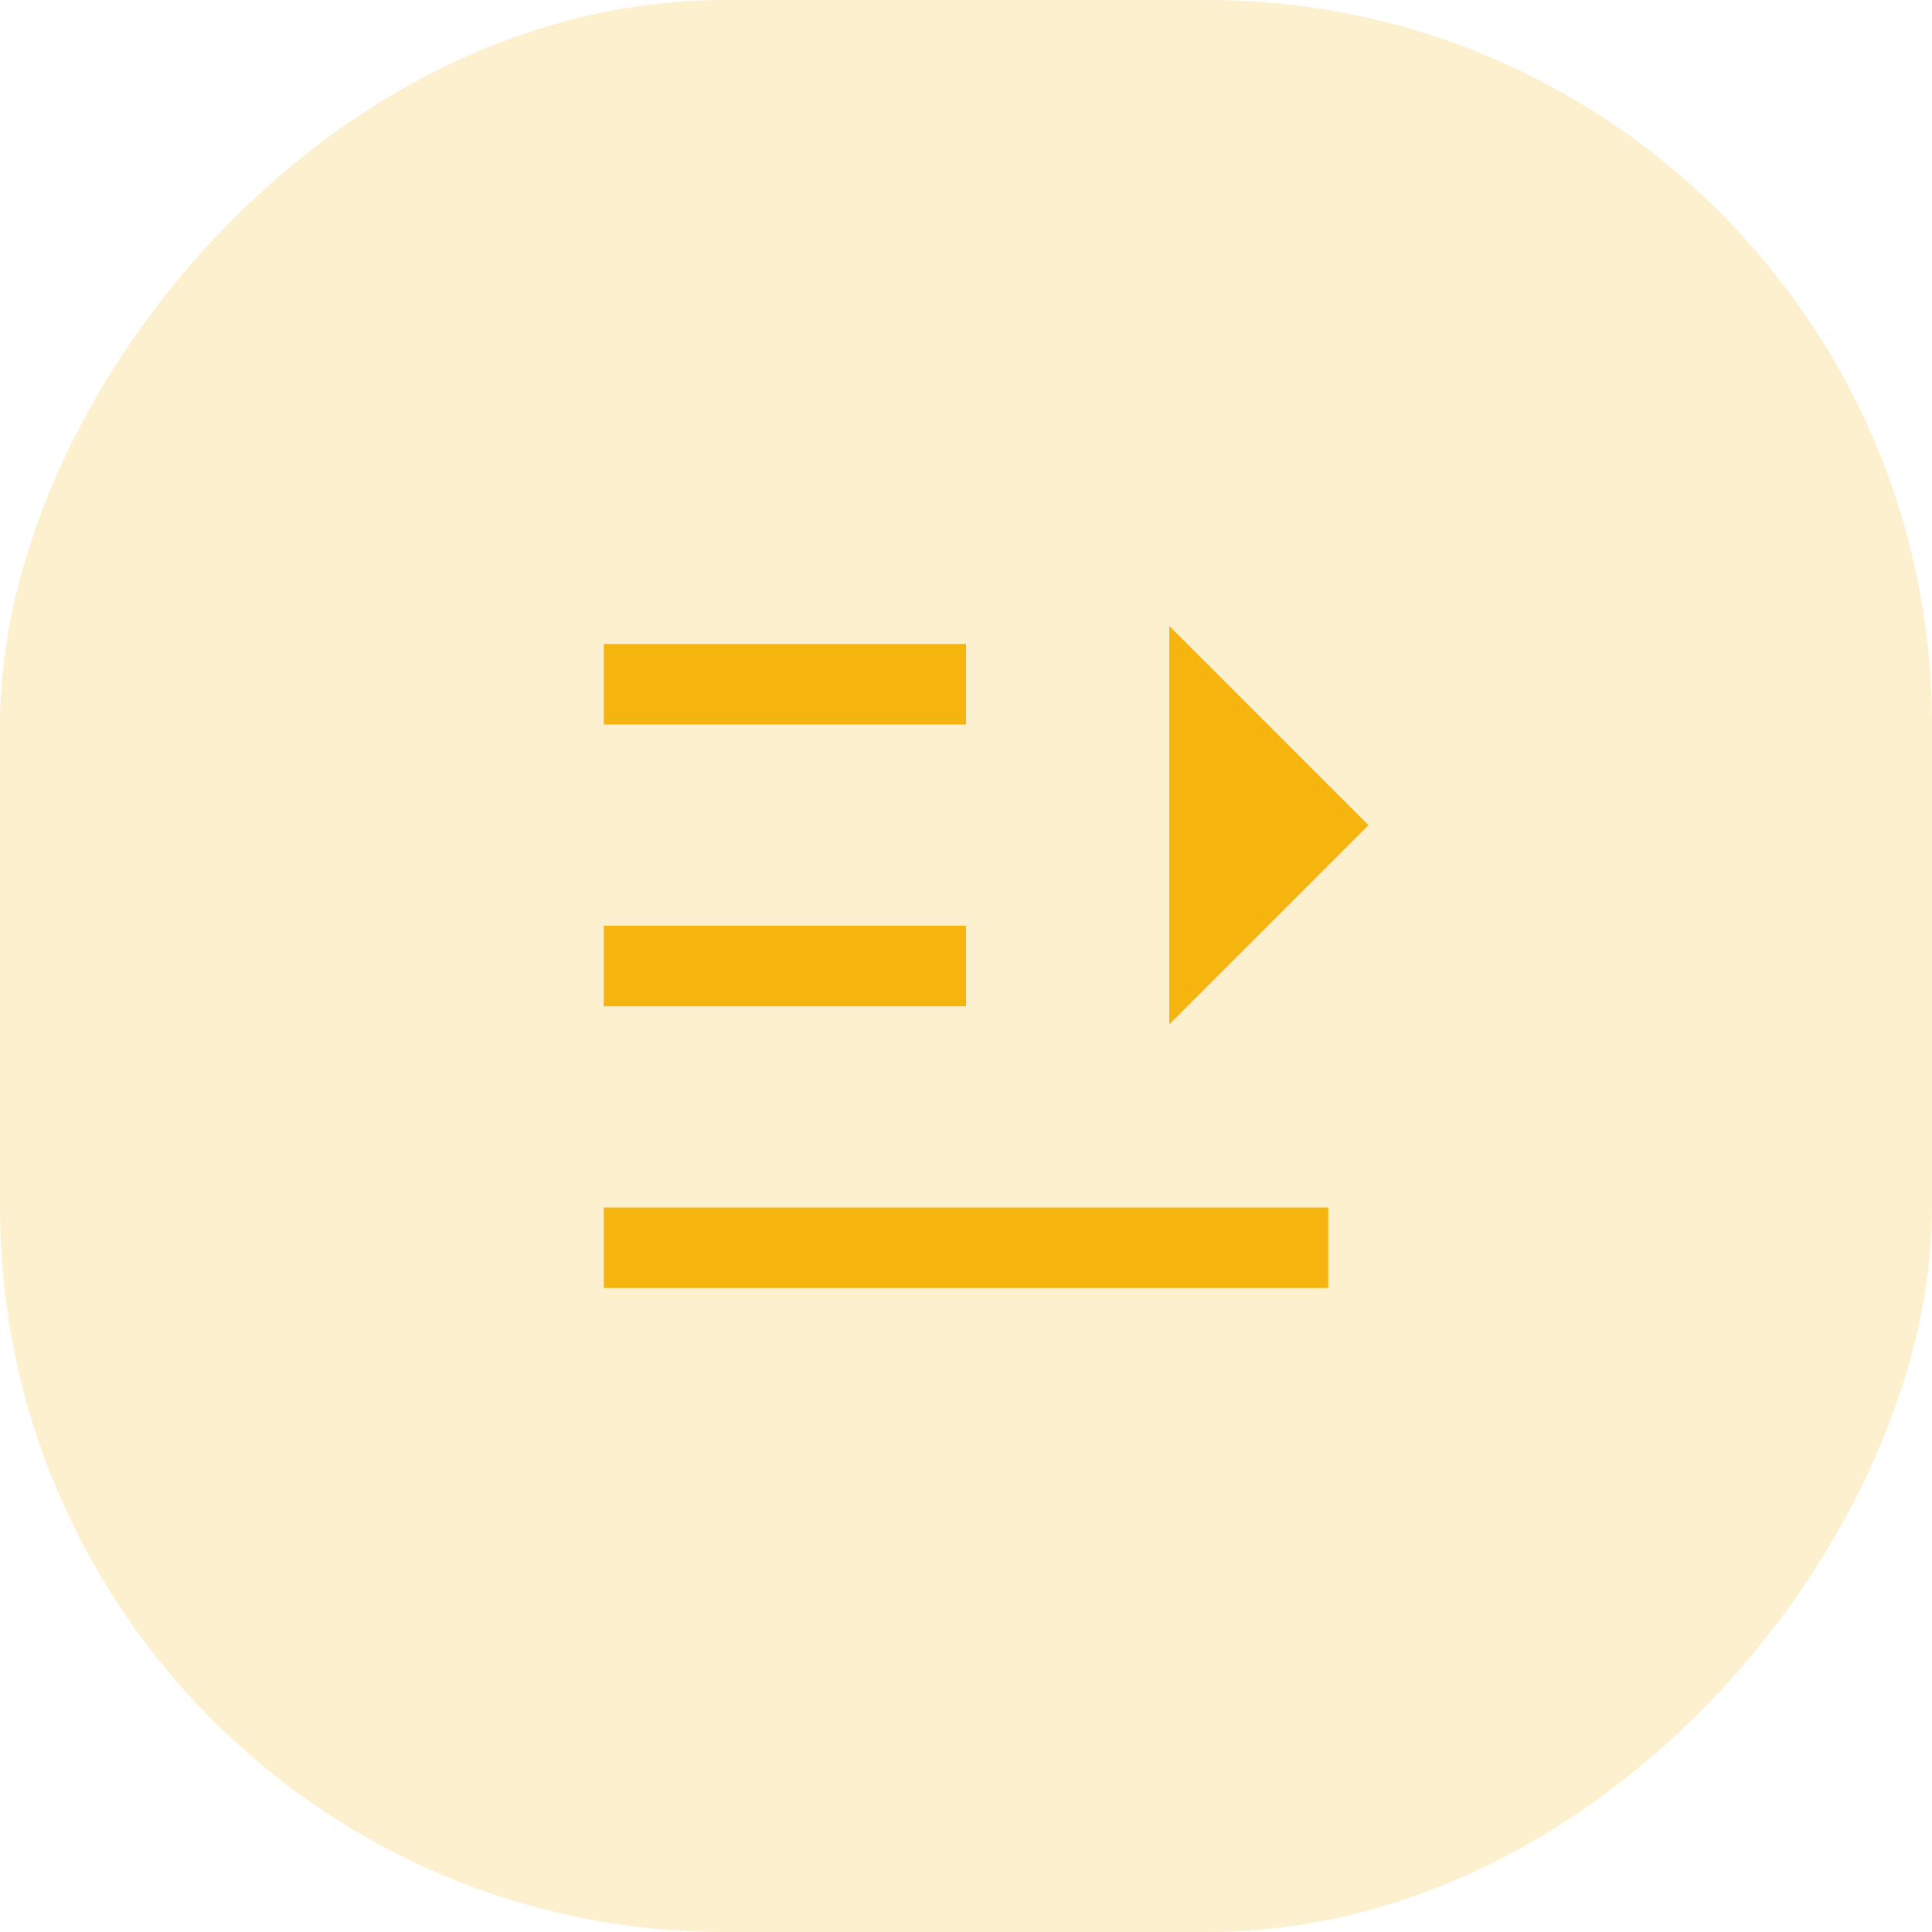
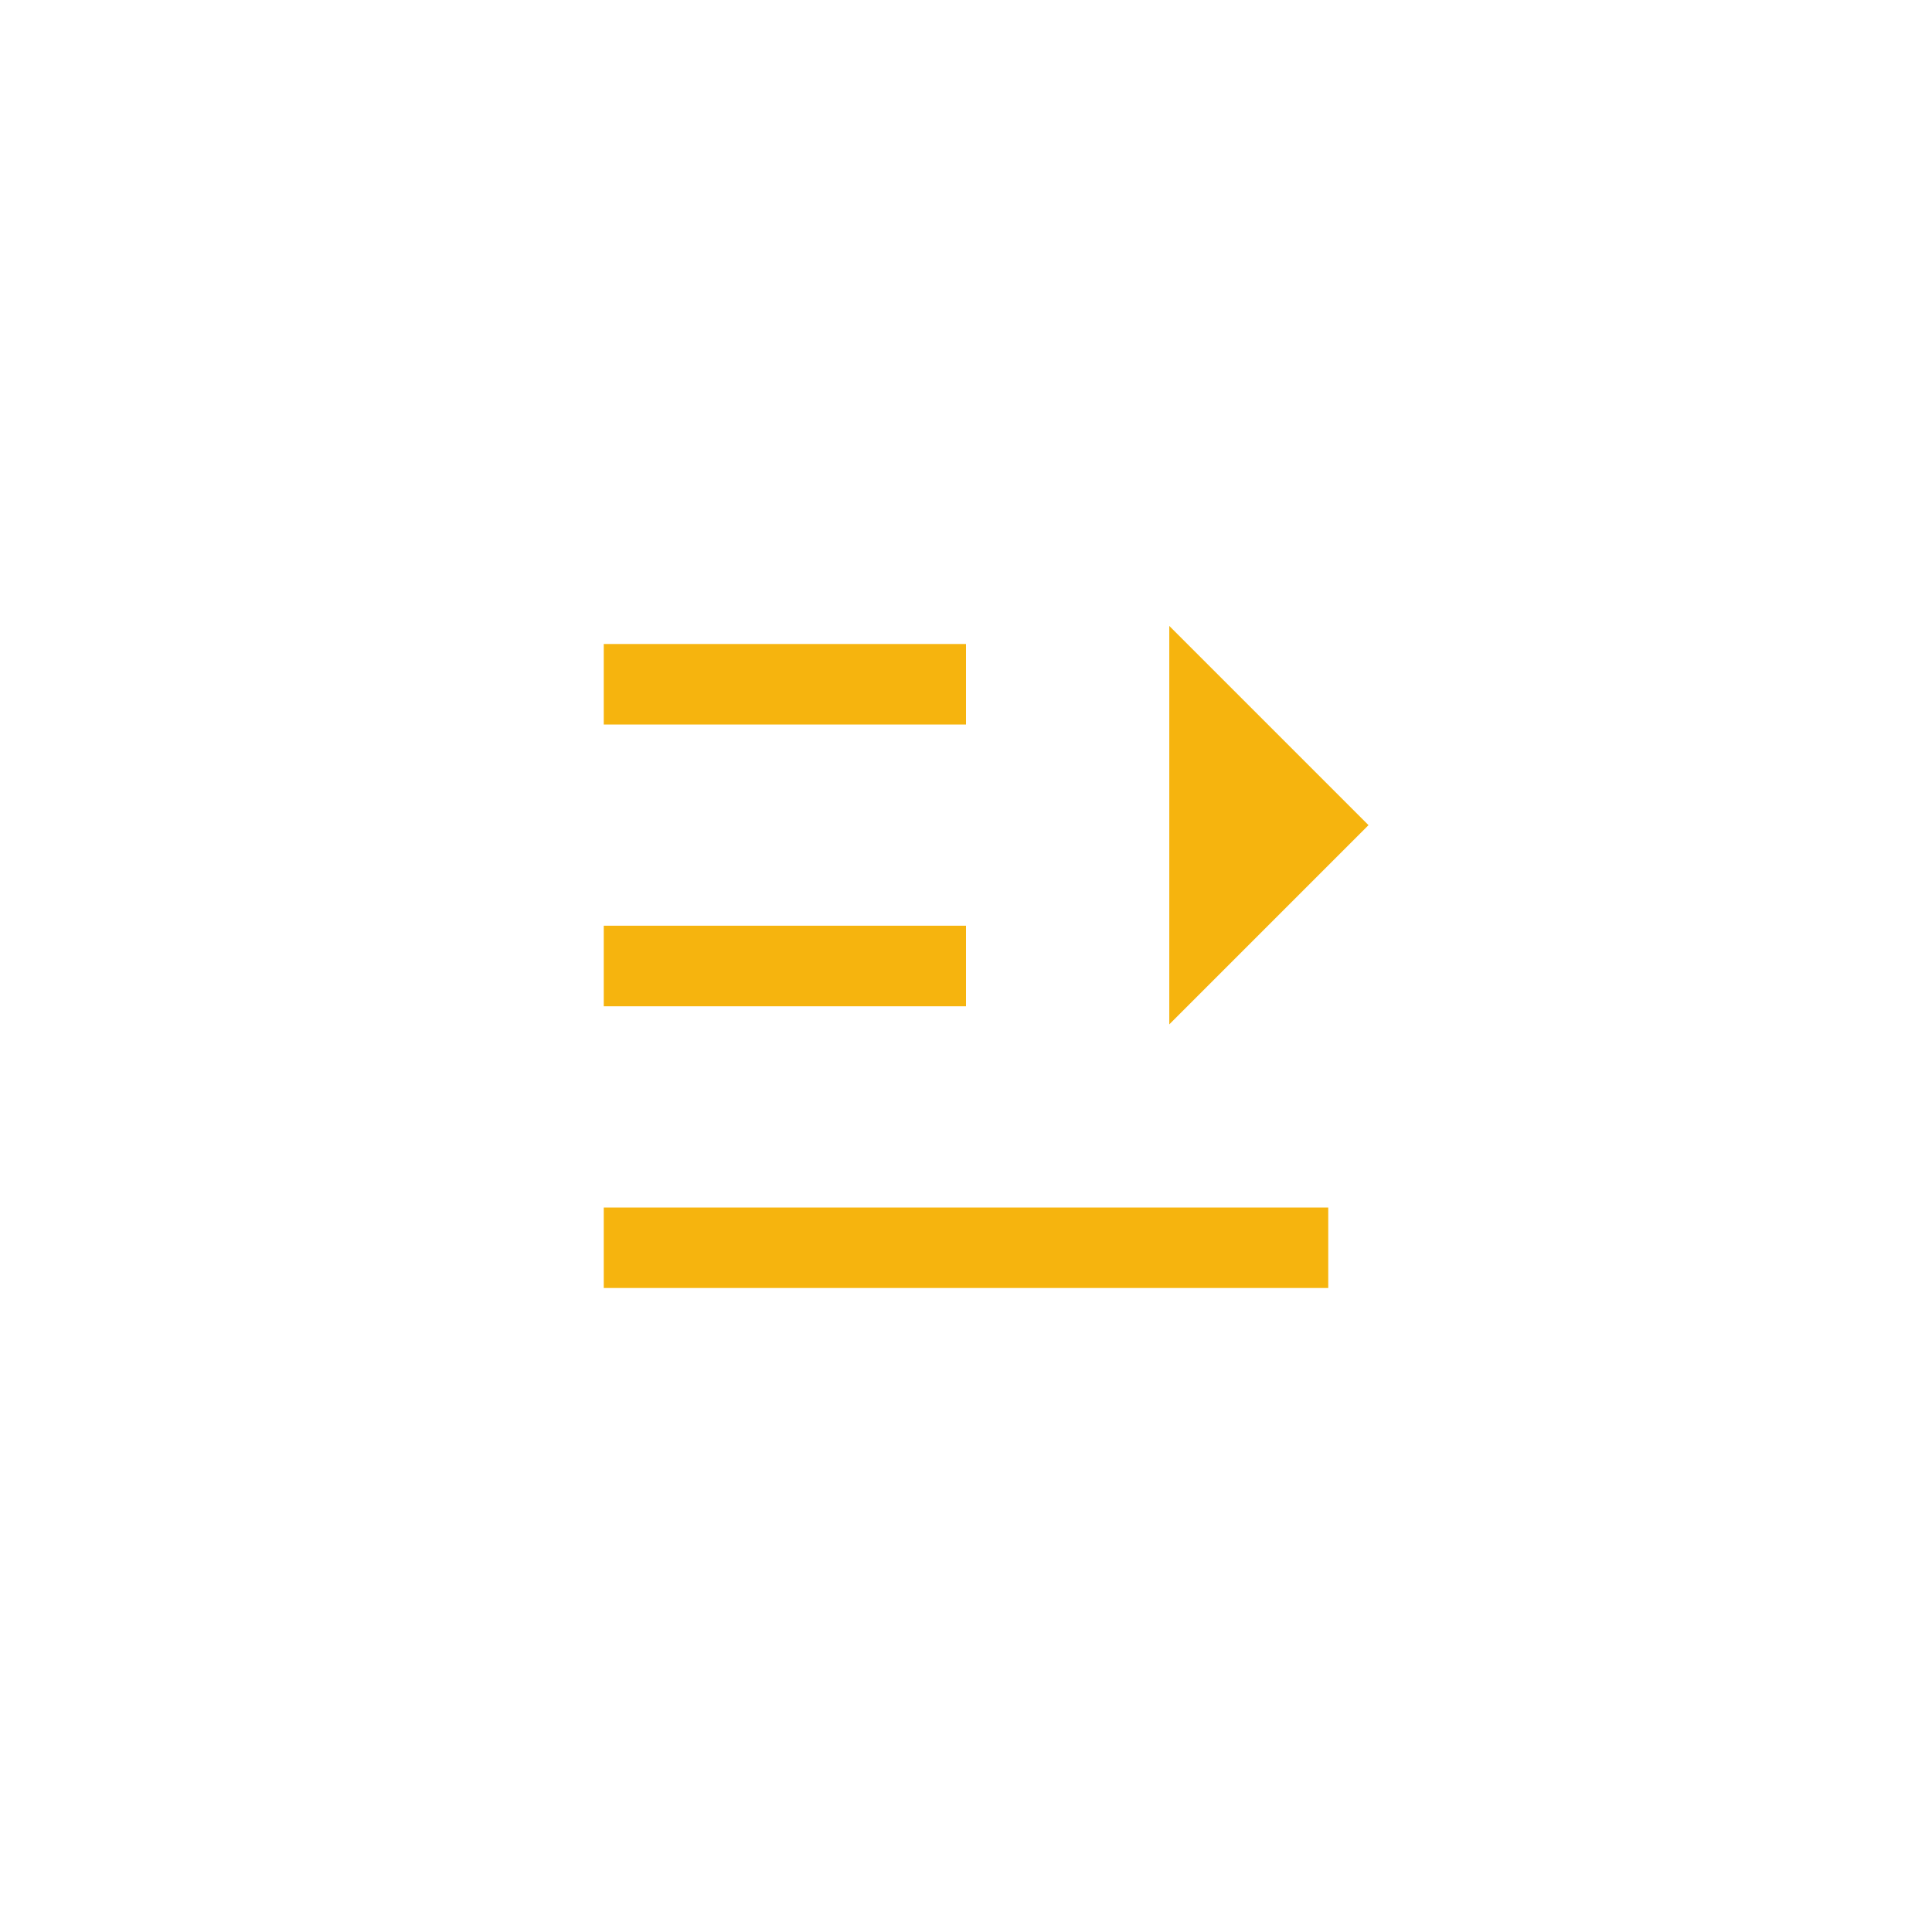
<svg xmlns="http://www.w3.org/2000/svg" width="32" height="32" viewBox="0 0 32 32" fill="none">
-   <rect width="32" height="32" rx="12" transform="matrix(-1 0 0 1 32 0)" fill="#F6B40E" fill-opacity="0.2" />
  <g clip-path="url(#clip0_889_310793)">
    <path d="M10 20V21.333H22V20H10ZM19.367 10.367V16.967L22.667 13.667L19.367 10.367ZM10 15.333V16.667H16V15.333H10ZM10 10.667V12H16V10.667H10Z" fill="#F6B40E" />
  </g>
  <defs>
    <clipPath id="clip0_889_310793">
      <rect width="16" height="16" fill="white" transform="matrix(-1 0 0 1 24 8)" />
    </clipPath>
  </defs>
</svg>